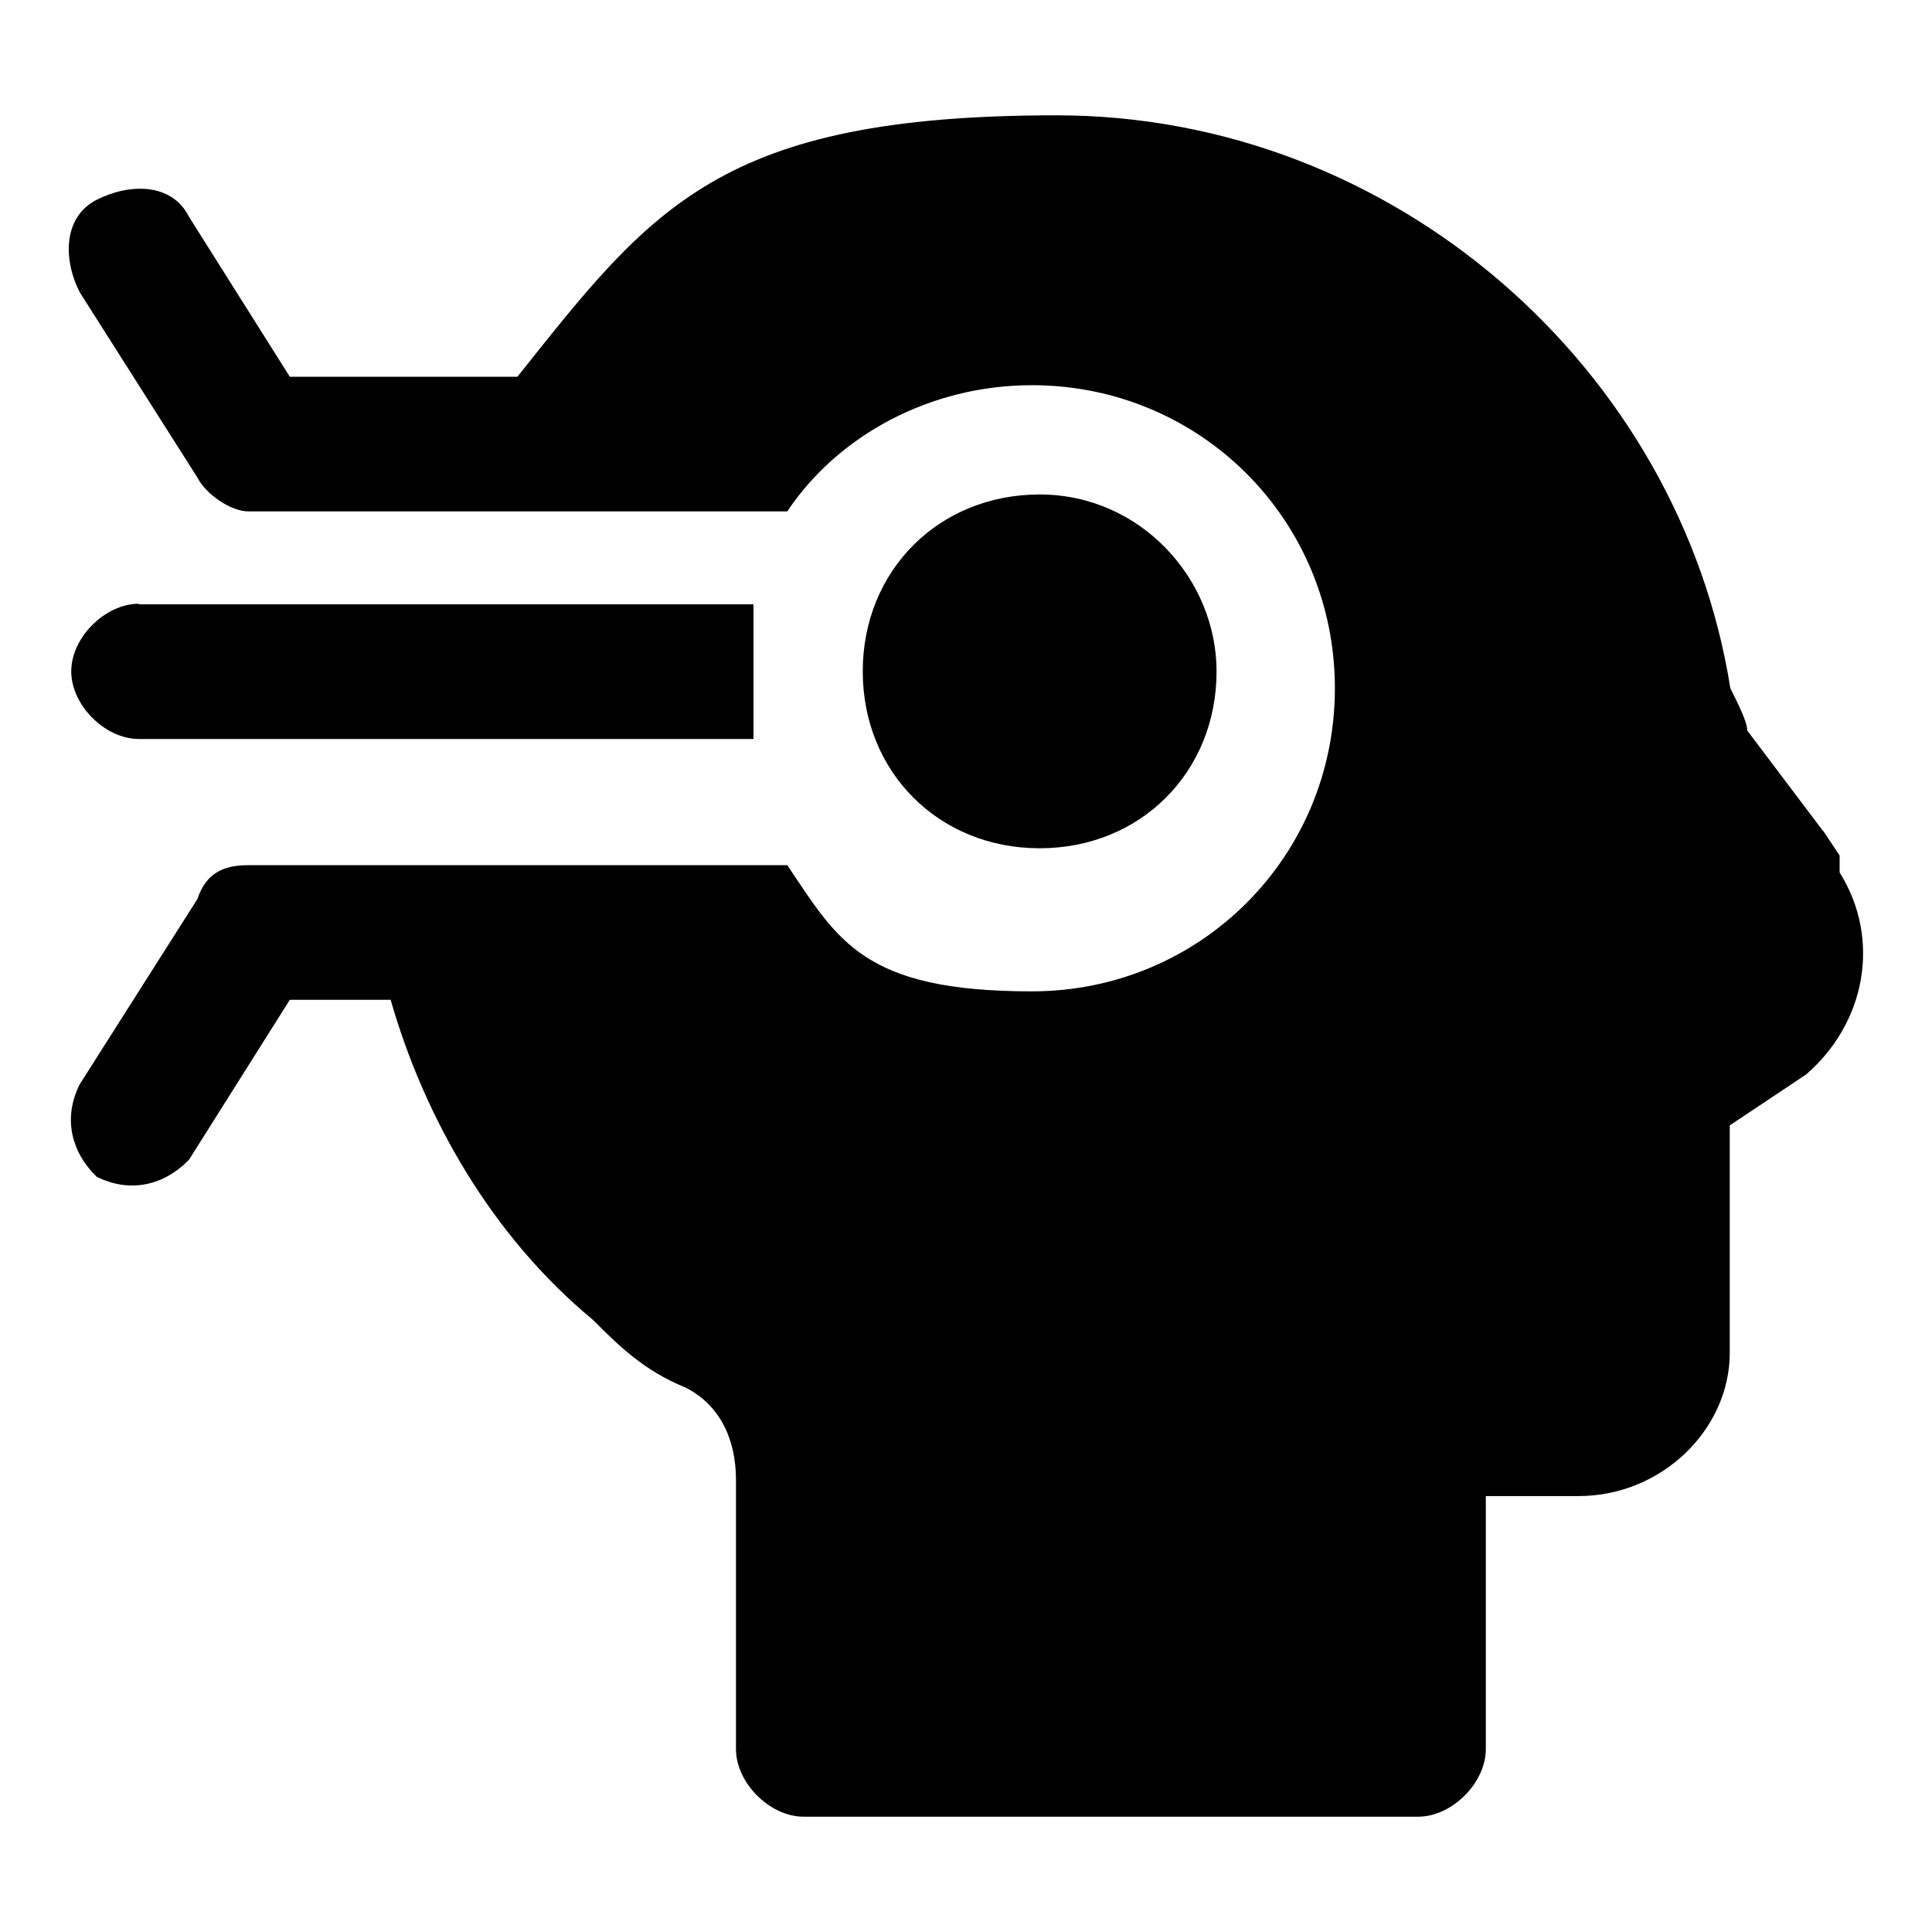
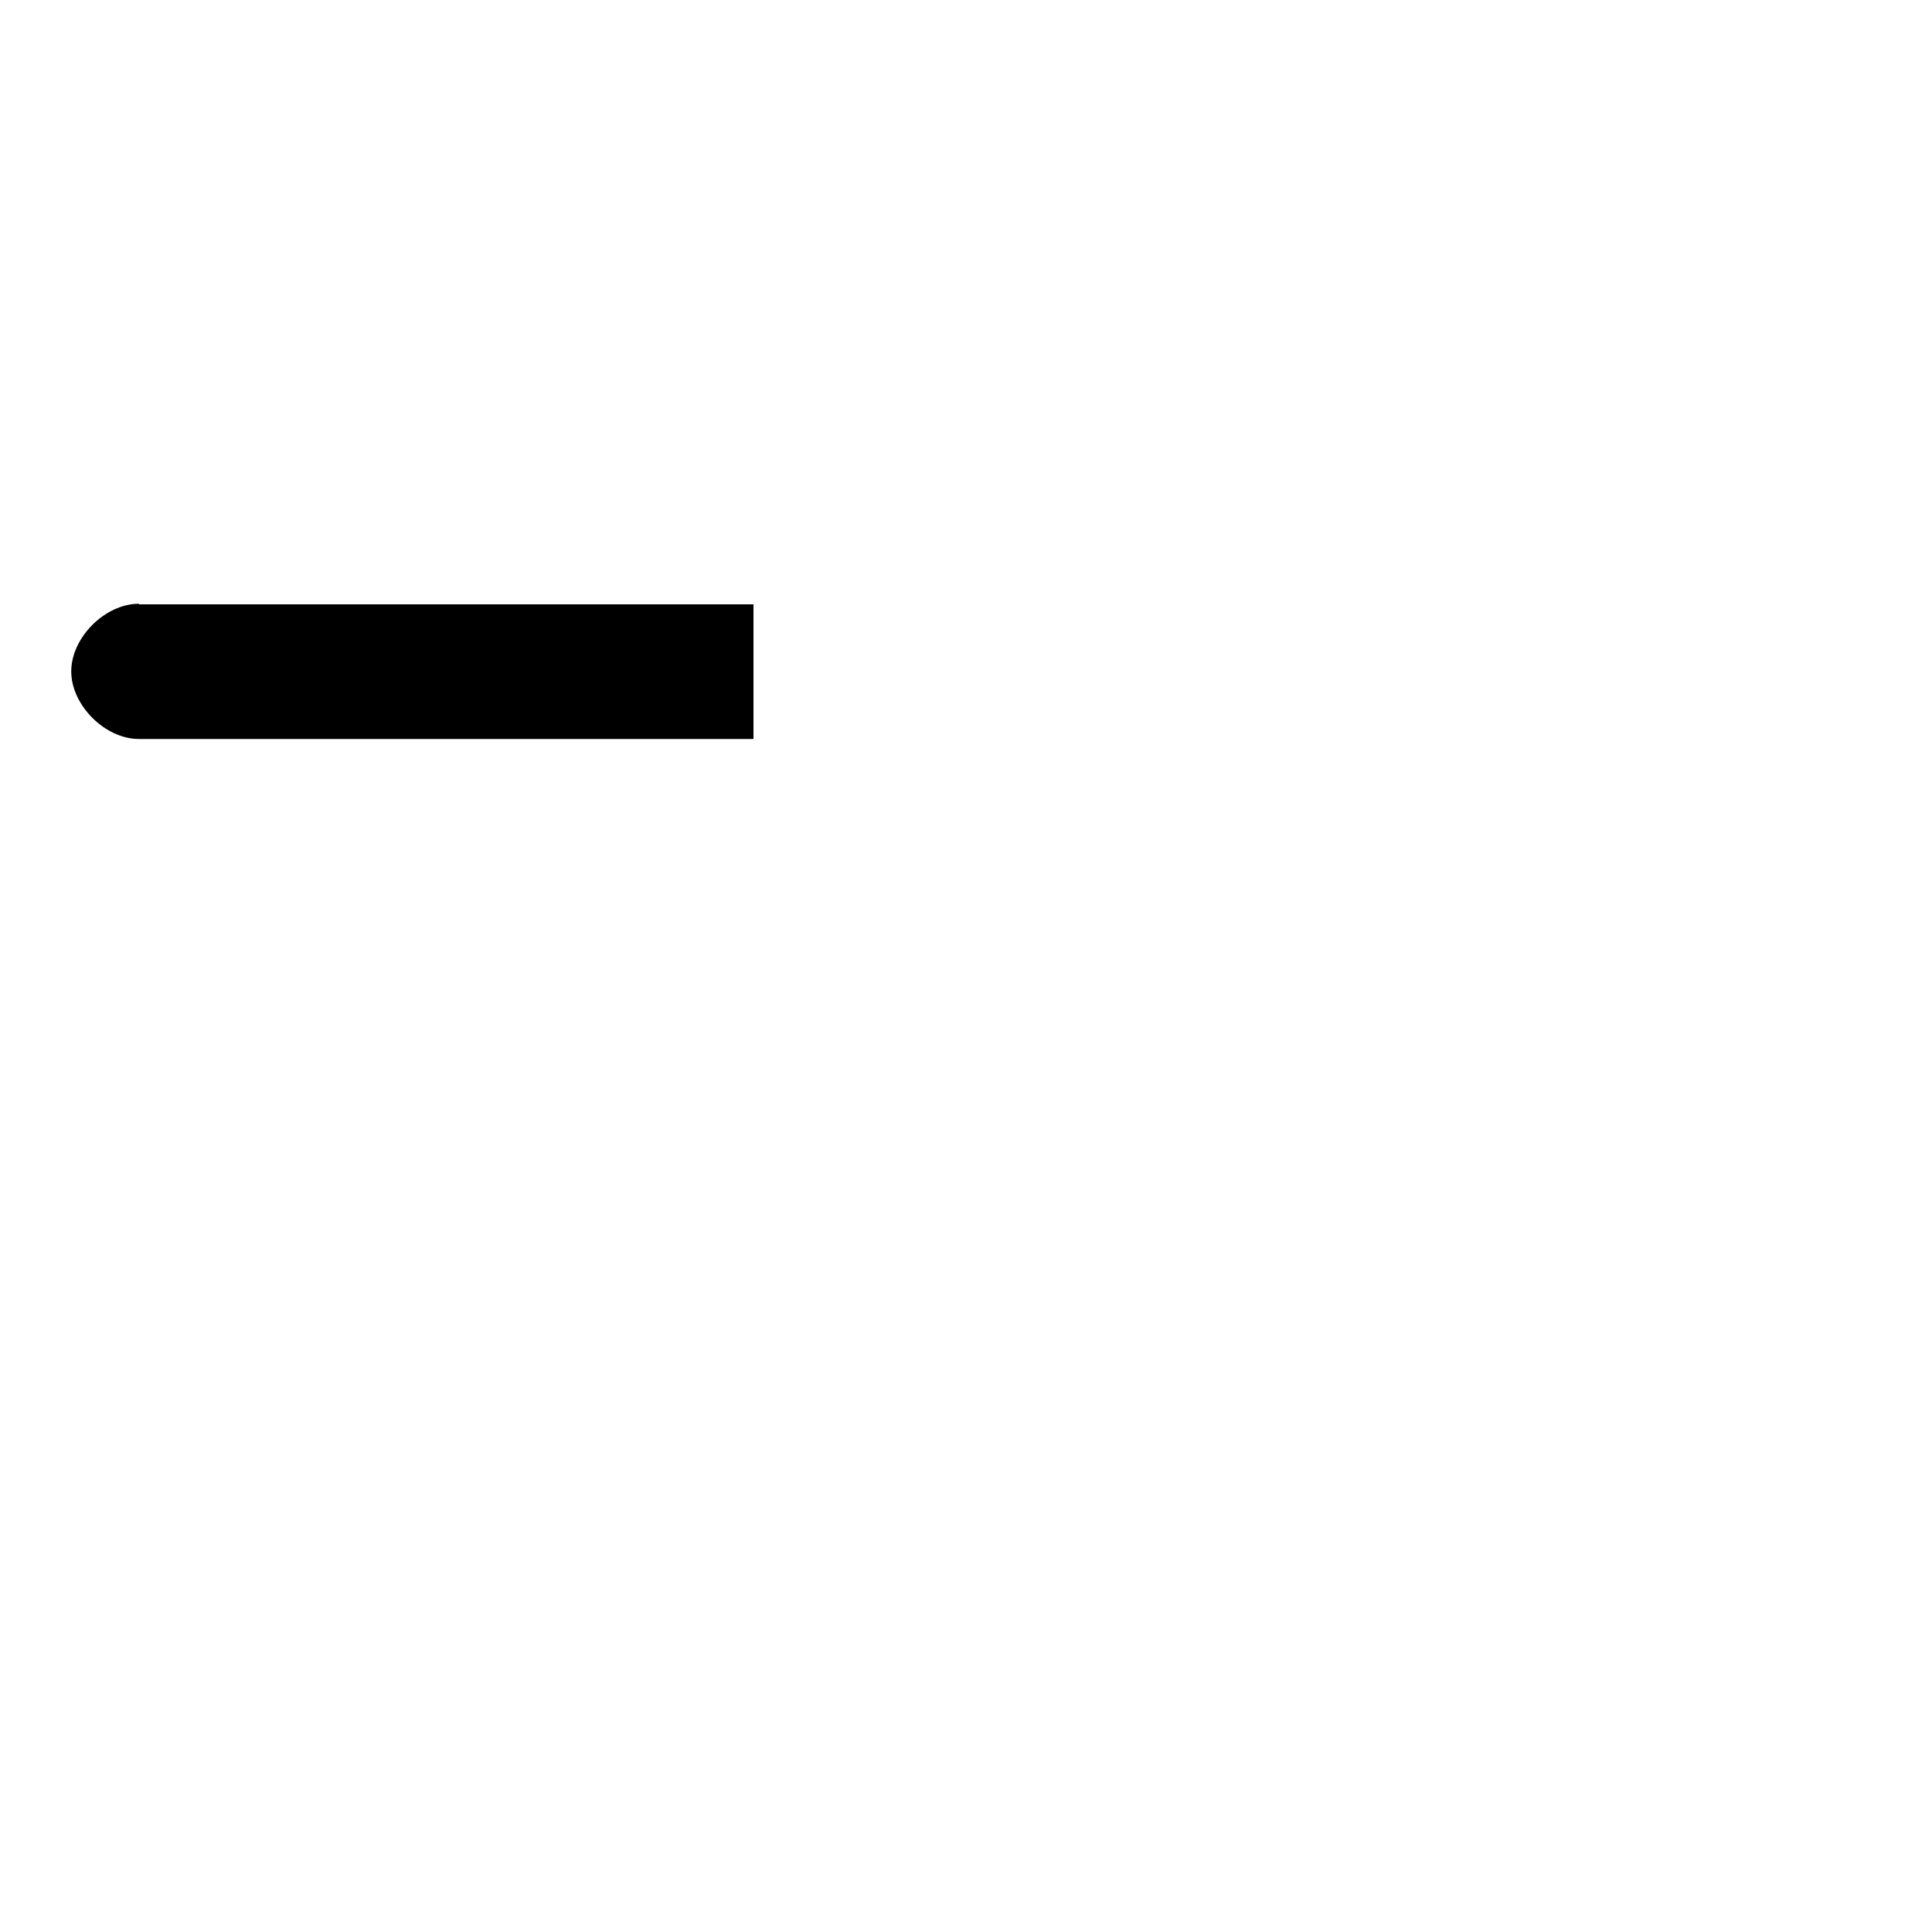
<svg xmlns="http://www.w3.org/2000/svg" id="Layer_1" data-name="Layer 1" width="32" height="32" viewBox="0 0 32 32">
  <path d="M2.3,10c-.56,0-1.12.56-1.12,1.12s.56,1.12,1.12,1.12h10.18v-2.23H2.3Z" />
-   <path d="M20.15,11.12c0-1.53-1.26-2.93-2.93-2.93s-2.93,1.26-2.93,2.93,1.26,2.93,2.93,2.93,2.93-1.26,2.93-2.93Z" />
-   <path d="M30.2,13.77l-1.26-1.67c0-.14-.14-.42-.28-.7-.84-5.3-5.58-9.49-11.16-9.49s-6.7,1.53-8.93,4.33h-3.77l-1.67-2.65c-.28-.56-.98-.56-1.53-.28s-.56.98-.28,1.53l1.95,3.07c.14.28.56.56.84.56h8.93c.84-1.26,2.37-2.09,4.05-2.09,2.79,0,5.02,2.23,5.02,5.02s-2.23,5.02-5.02,5.02-3.21-.84-4.05-2.09H4.11c-.42,0-.7.14-.84.56l-1.95,3.07c-.28.56-.14,1.12.28,1.53.56.28,1.12.14,1.53-.28l1.67-2.65h1.67c.56,1.95,1.67,3.91,3.35,5.3.42.42.84.84,1.53,1.12.56.28.84.84.84,1.53v4.46c0,.56.56,1.12,1.12,1.12h10.18c.56,0,1.12-.56,1.12-1.12v-4.19h1.53c1.4,0,2.51-1.12,2.51-2.37v-3.77l1.26-.84h0c.98-.84,1.26-2.23.56-3.35v-.28l-.28-.42h0Z" />
</svg>